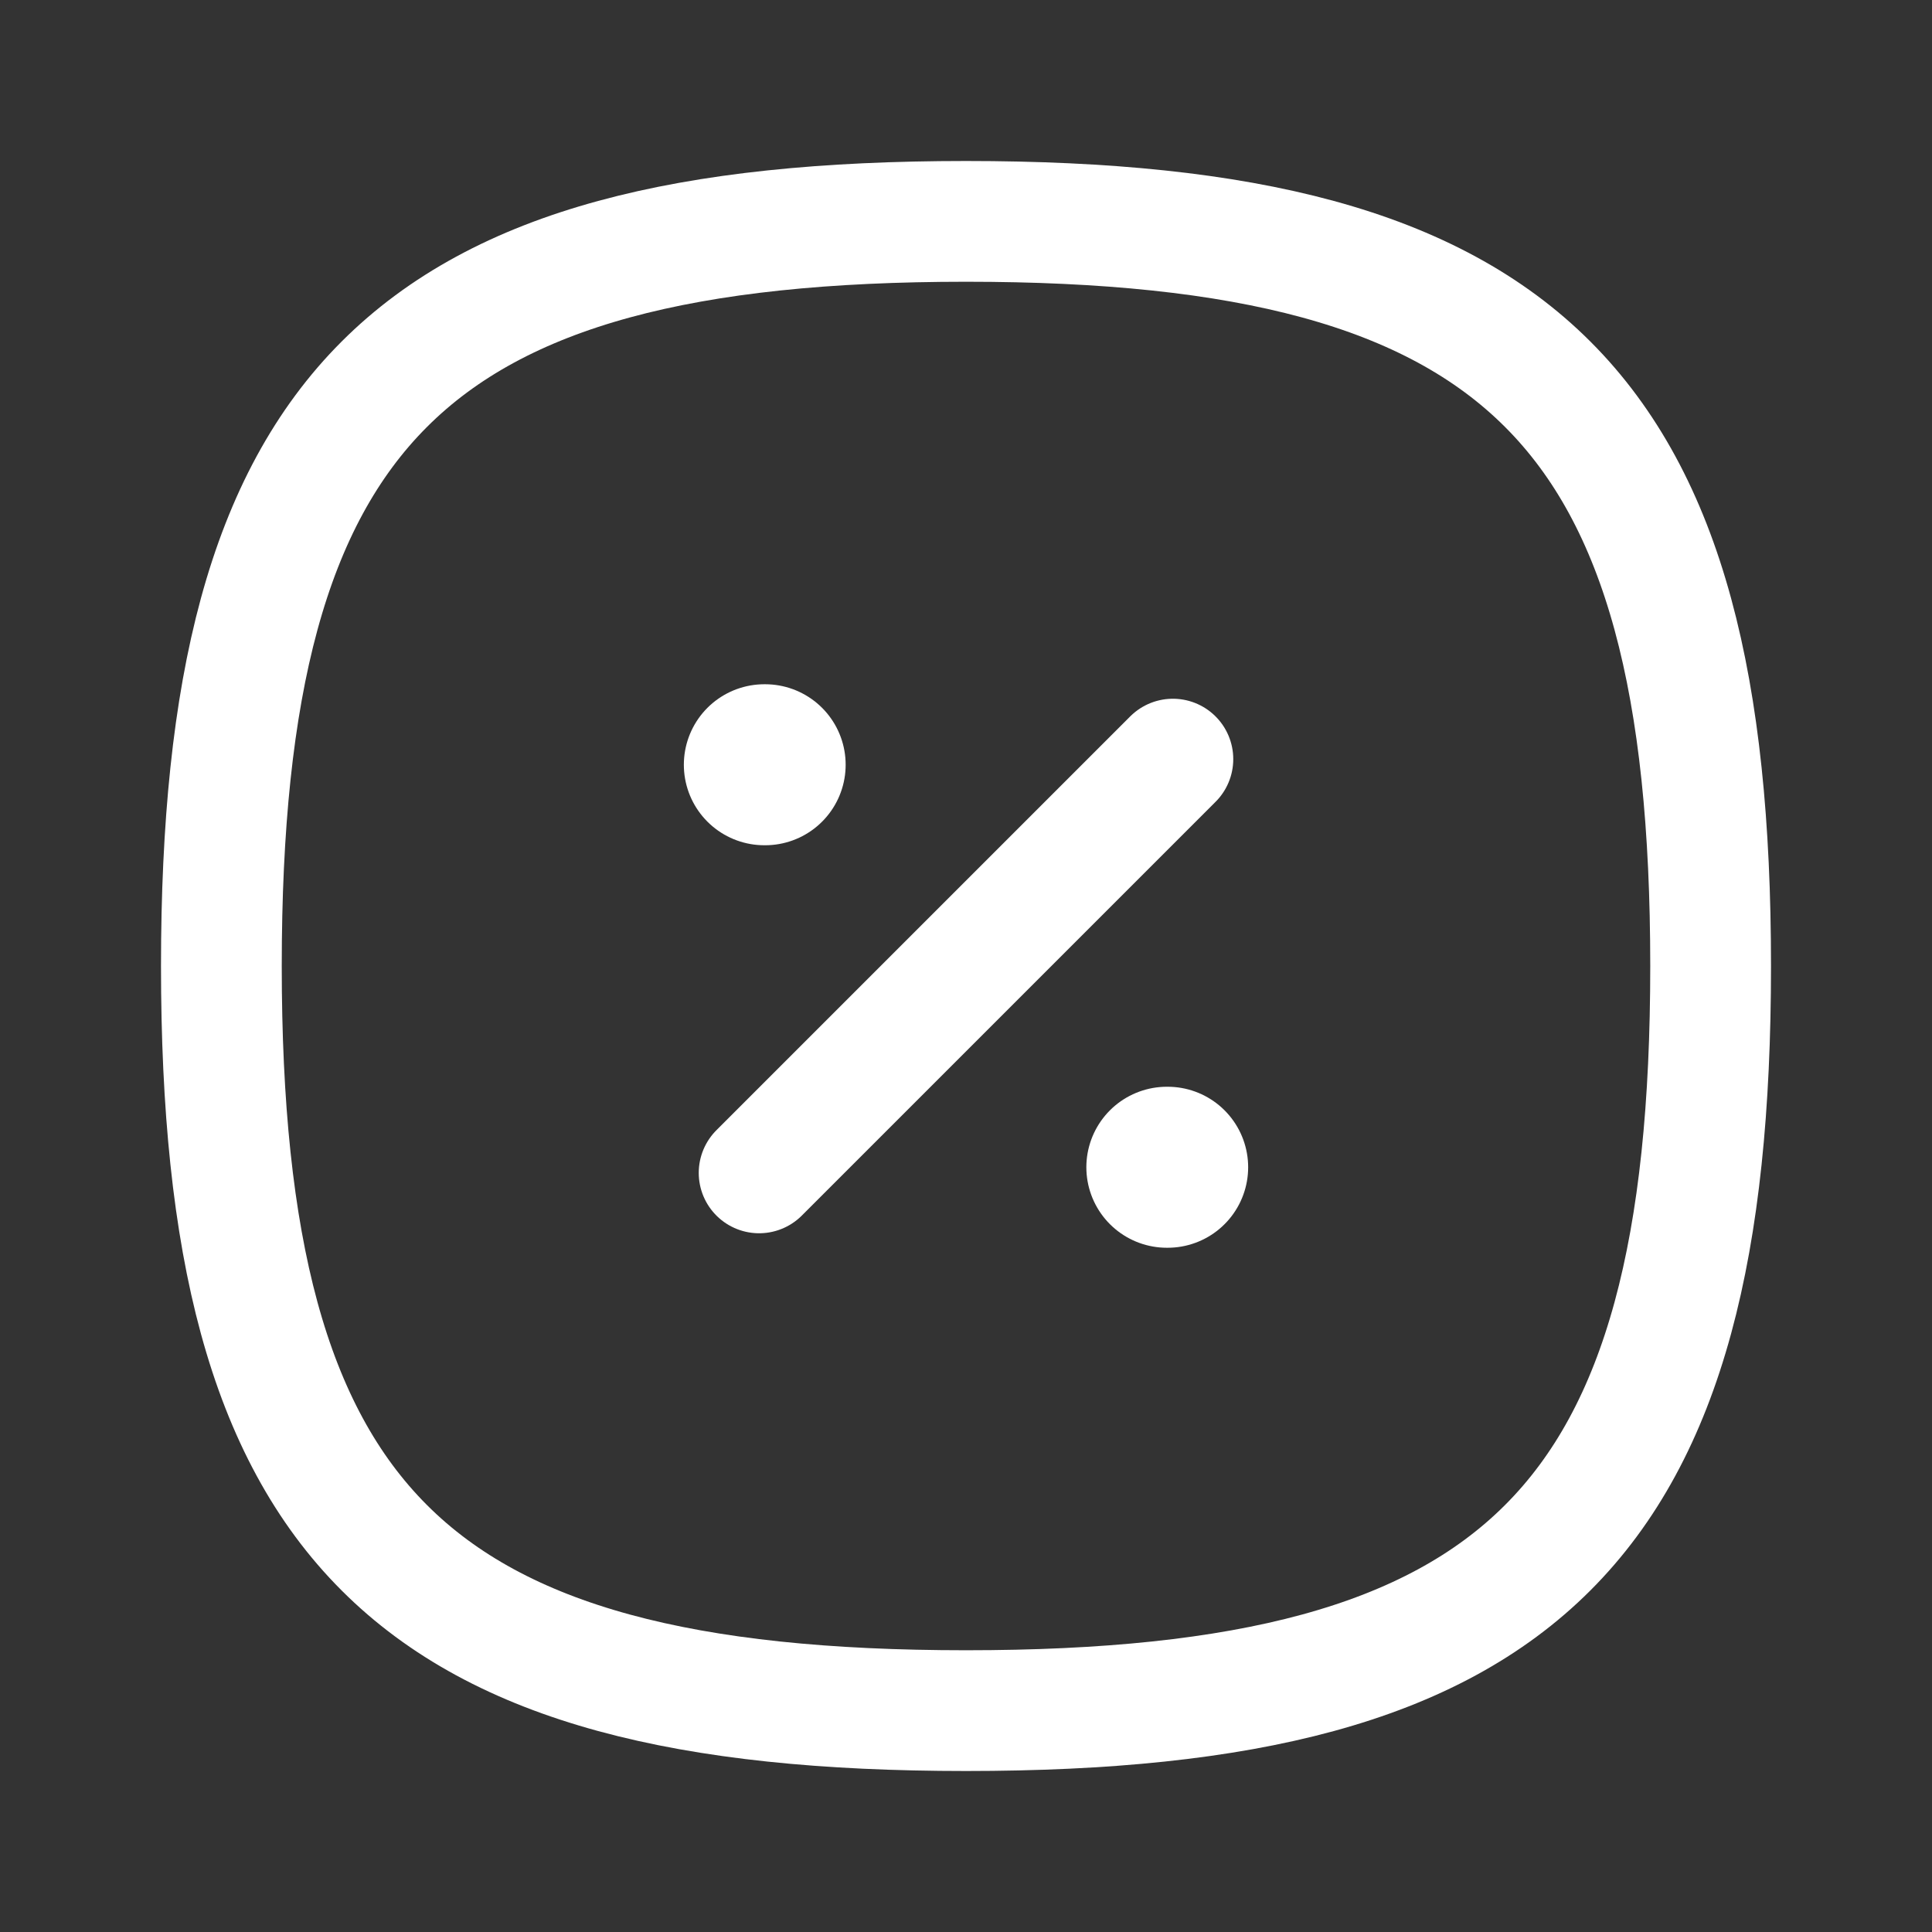
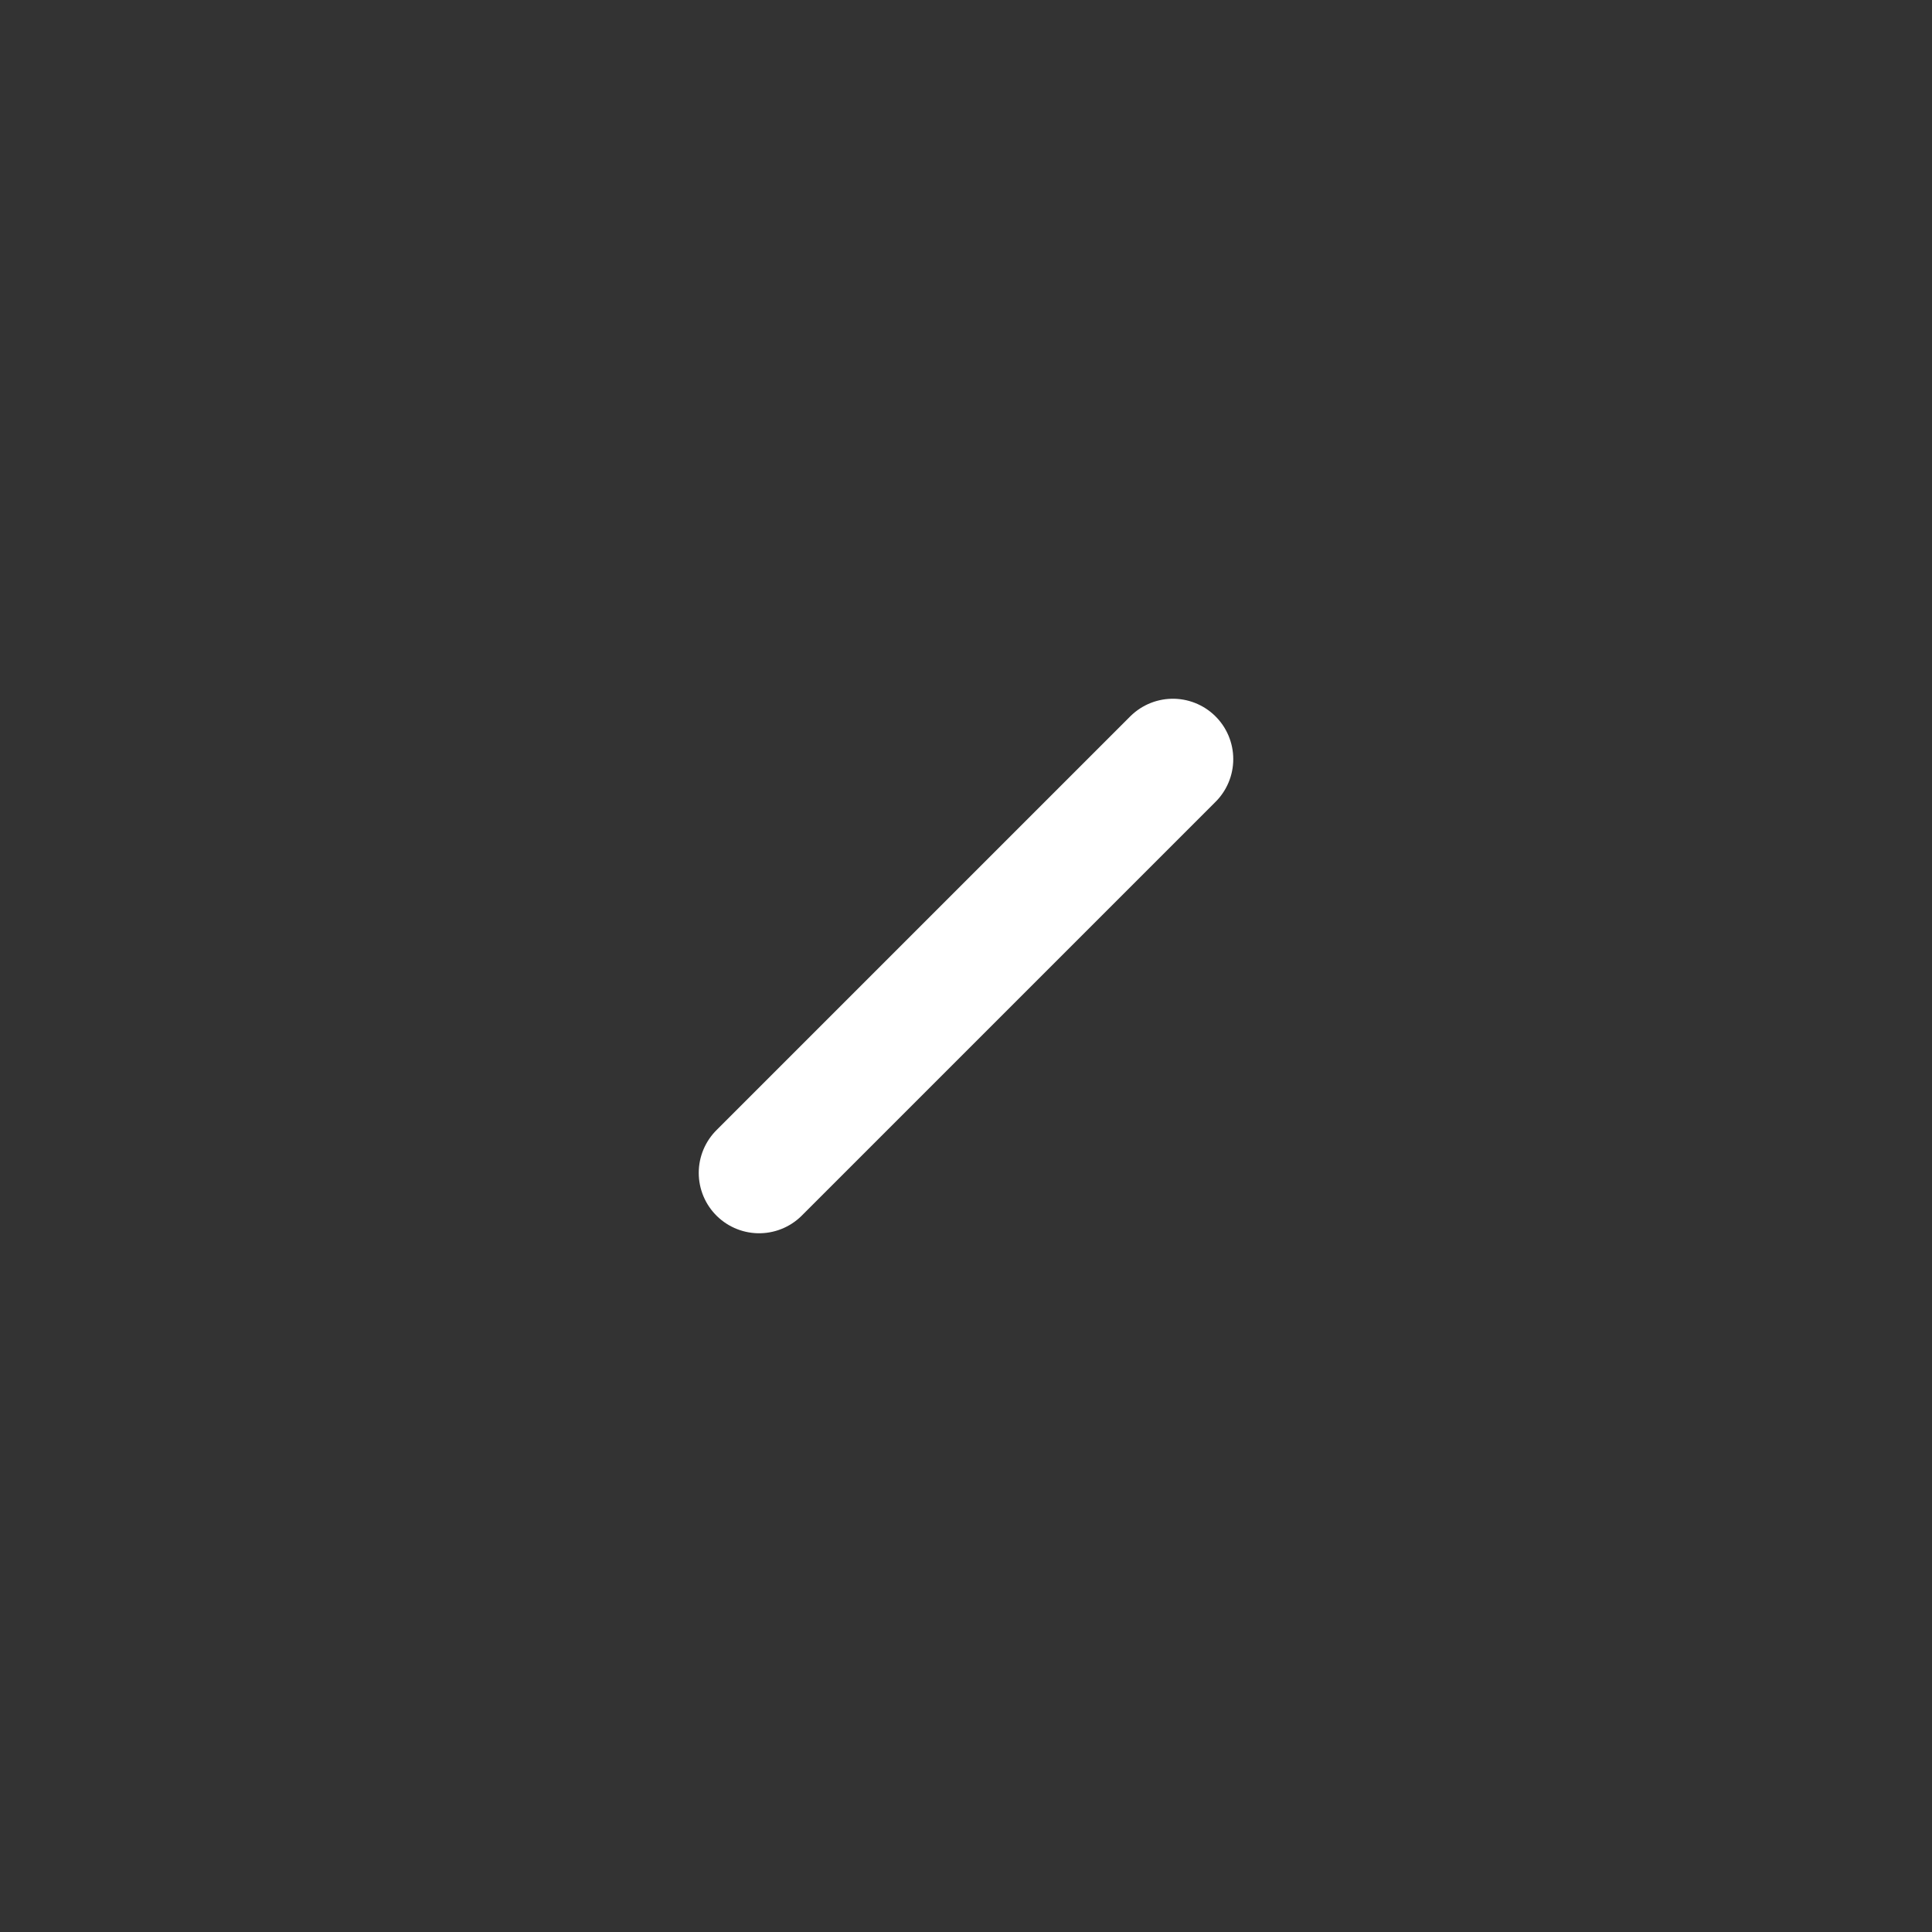
<svg xmlns="http://www.w3.org/2000/svg" width="24" height="24" viewBox="0 0 24 24" fill="none">
  <rect x="0" y="0" width="24" height="24" fill="#333333" stroke="none" />
  <g id="Iconly/Curved/Discount">
    <g id="Discount">
-       <path id="Stroke 1" fill-rule="evenodd" clip-rule="evenodd" d="M2.75 12C2.75 5.063 5.063 2.75 12 2.75C18.937 2.75 21.25 5.063 21.25 12C21.25 18.937 18.937 21.25 12 21.25C5.063 21.25 2.75 18.937 2.75 12Z" stroke="white" stroke-width="1.5" stroke-linecap="round" stroke-linejoin="round" />
      <path id="Stroke 3" d="M9.43 14.57L14.57 9.43" stroke="white" stroke-width="1.5" stroke-linecap="round" stroke-linejoin="round" />
-       <path id="Stroke 15" d="M14.495 14.5H14.505" stroke="white" stroke-width="2" stroke-linecap="round" stroke-linejoin="round" />
-       <path id="Stroke 15_2" d="M9.495 9.5H9.505" stroke="white" stroke-width="2" stroke-linecap="round" stroke-linejoin="round" />
    </g>
  </g>
</svg>